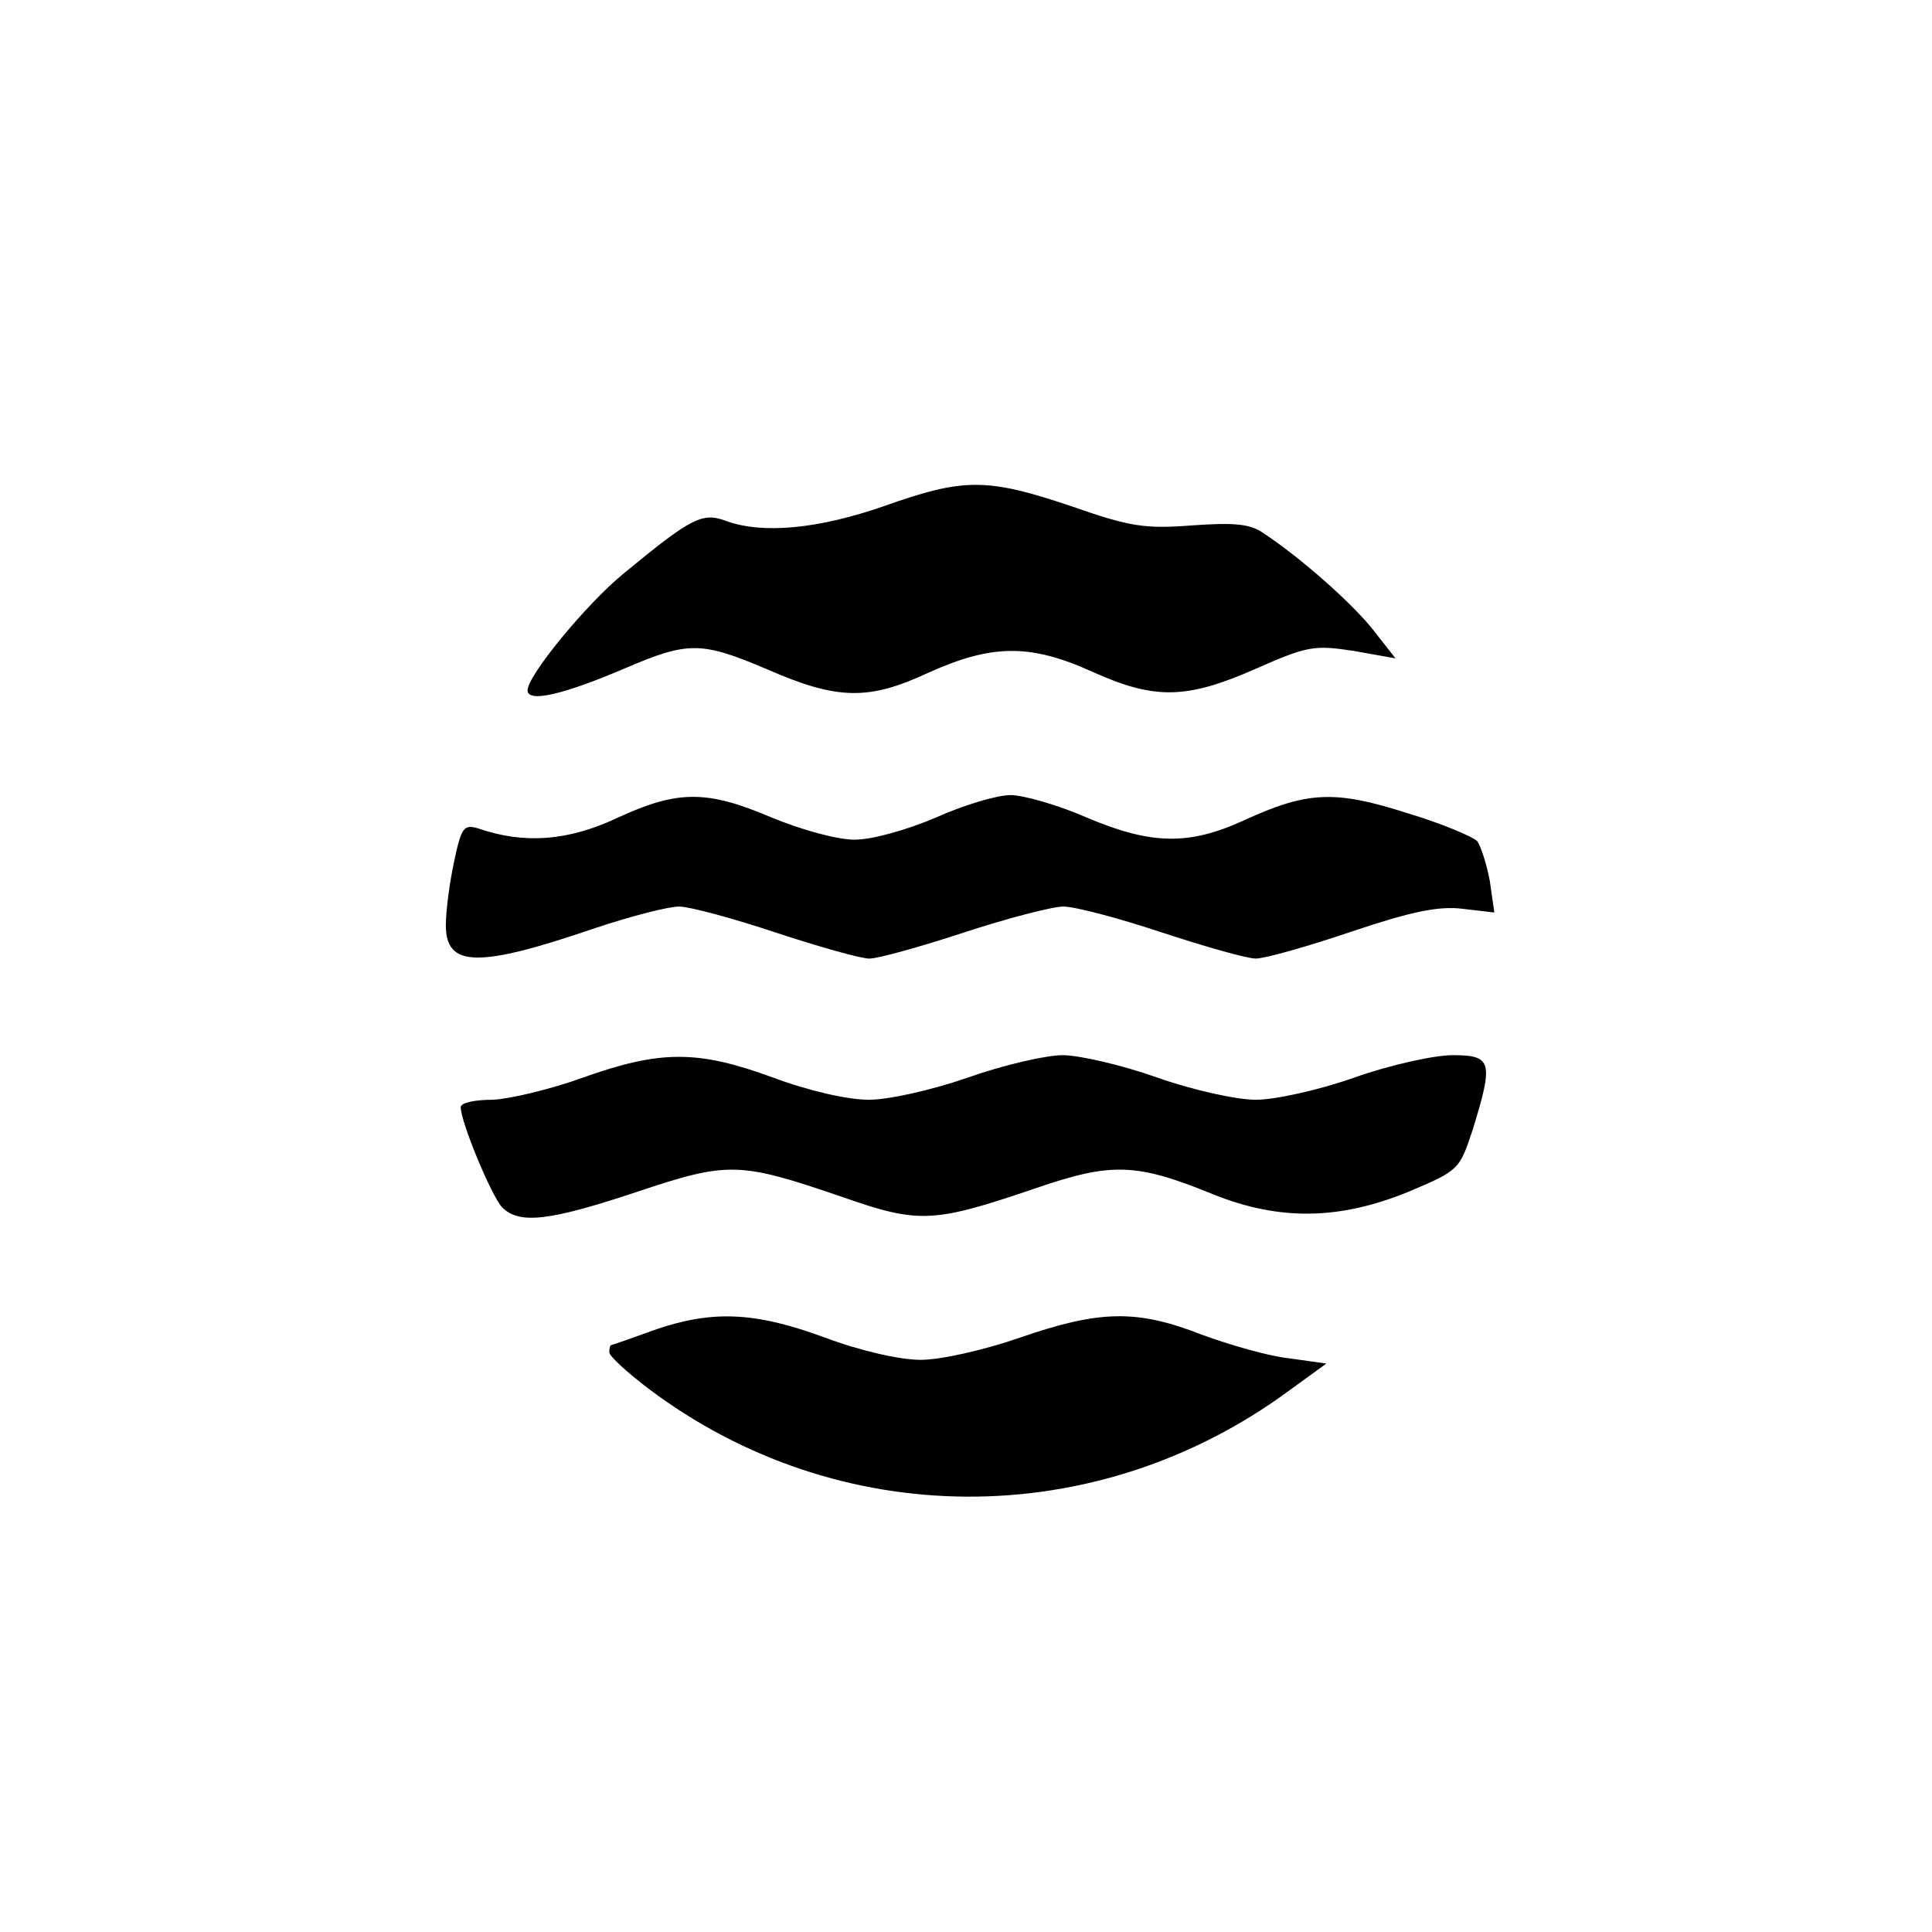
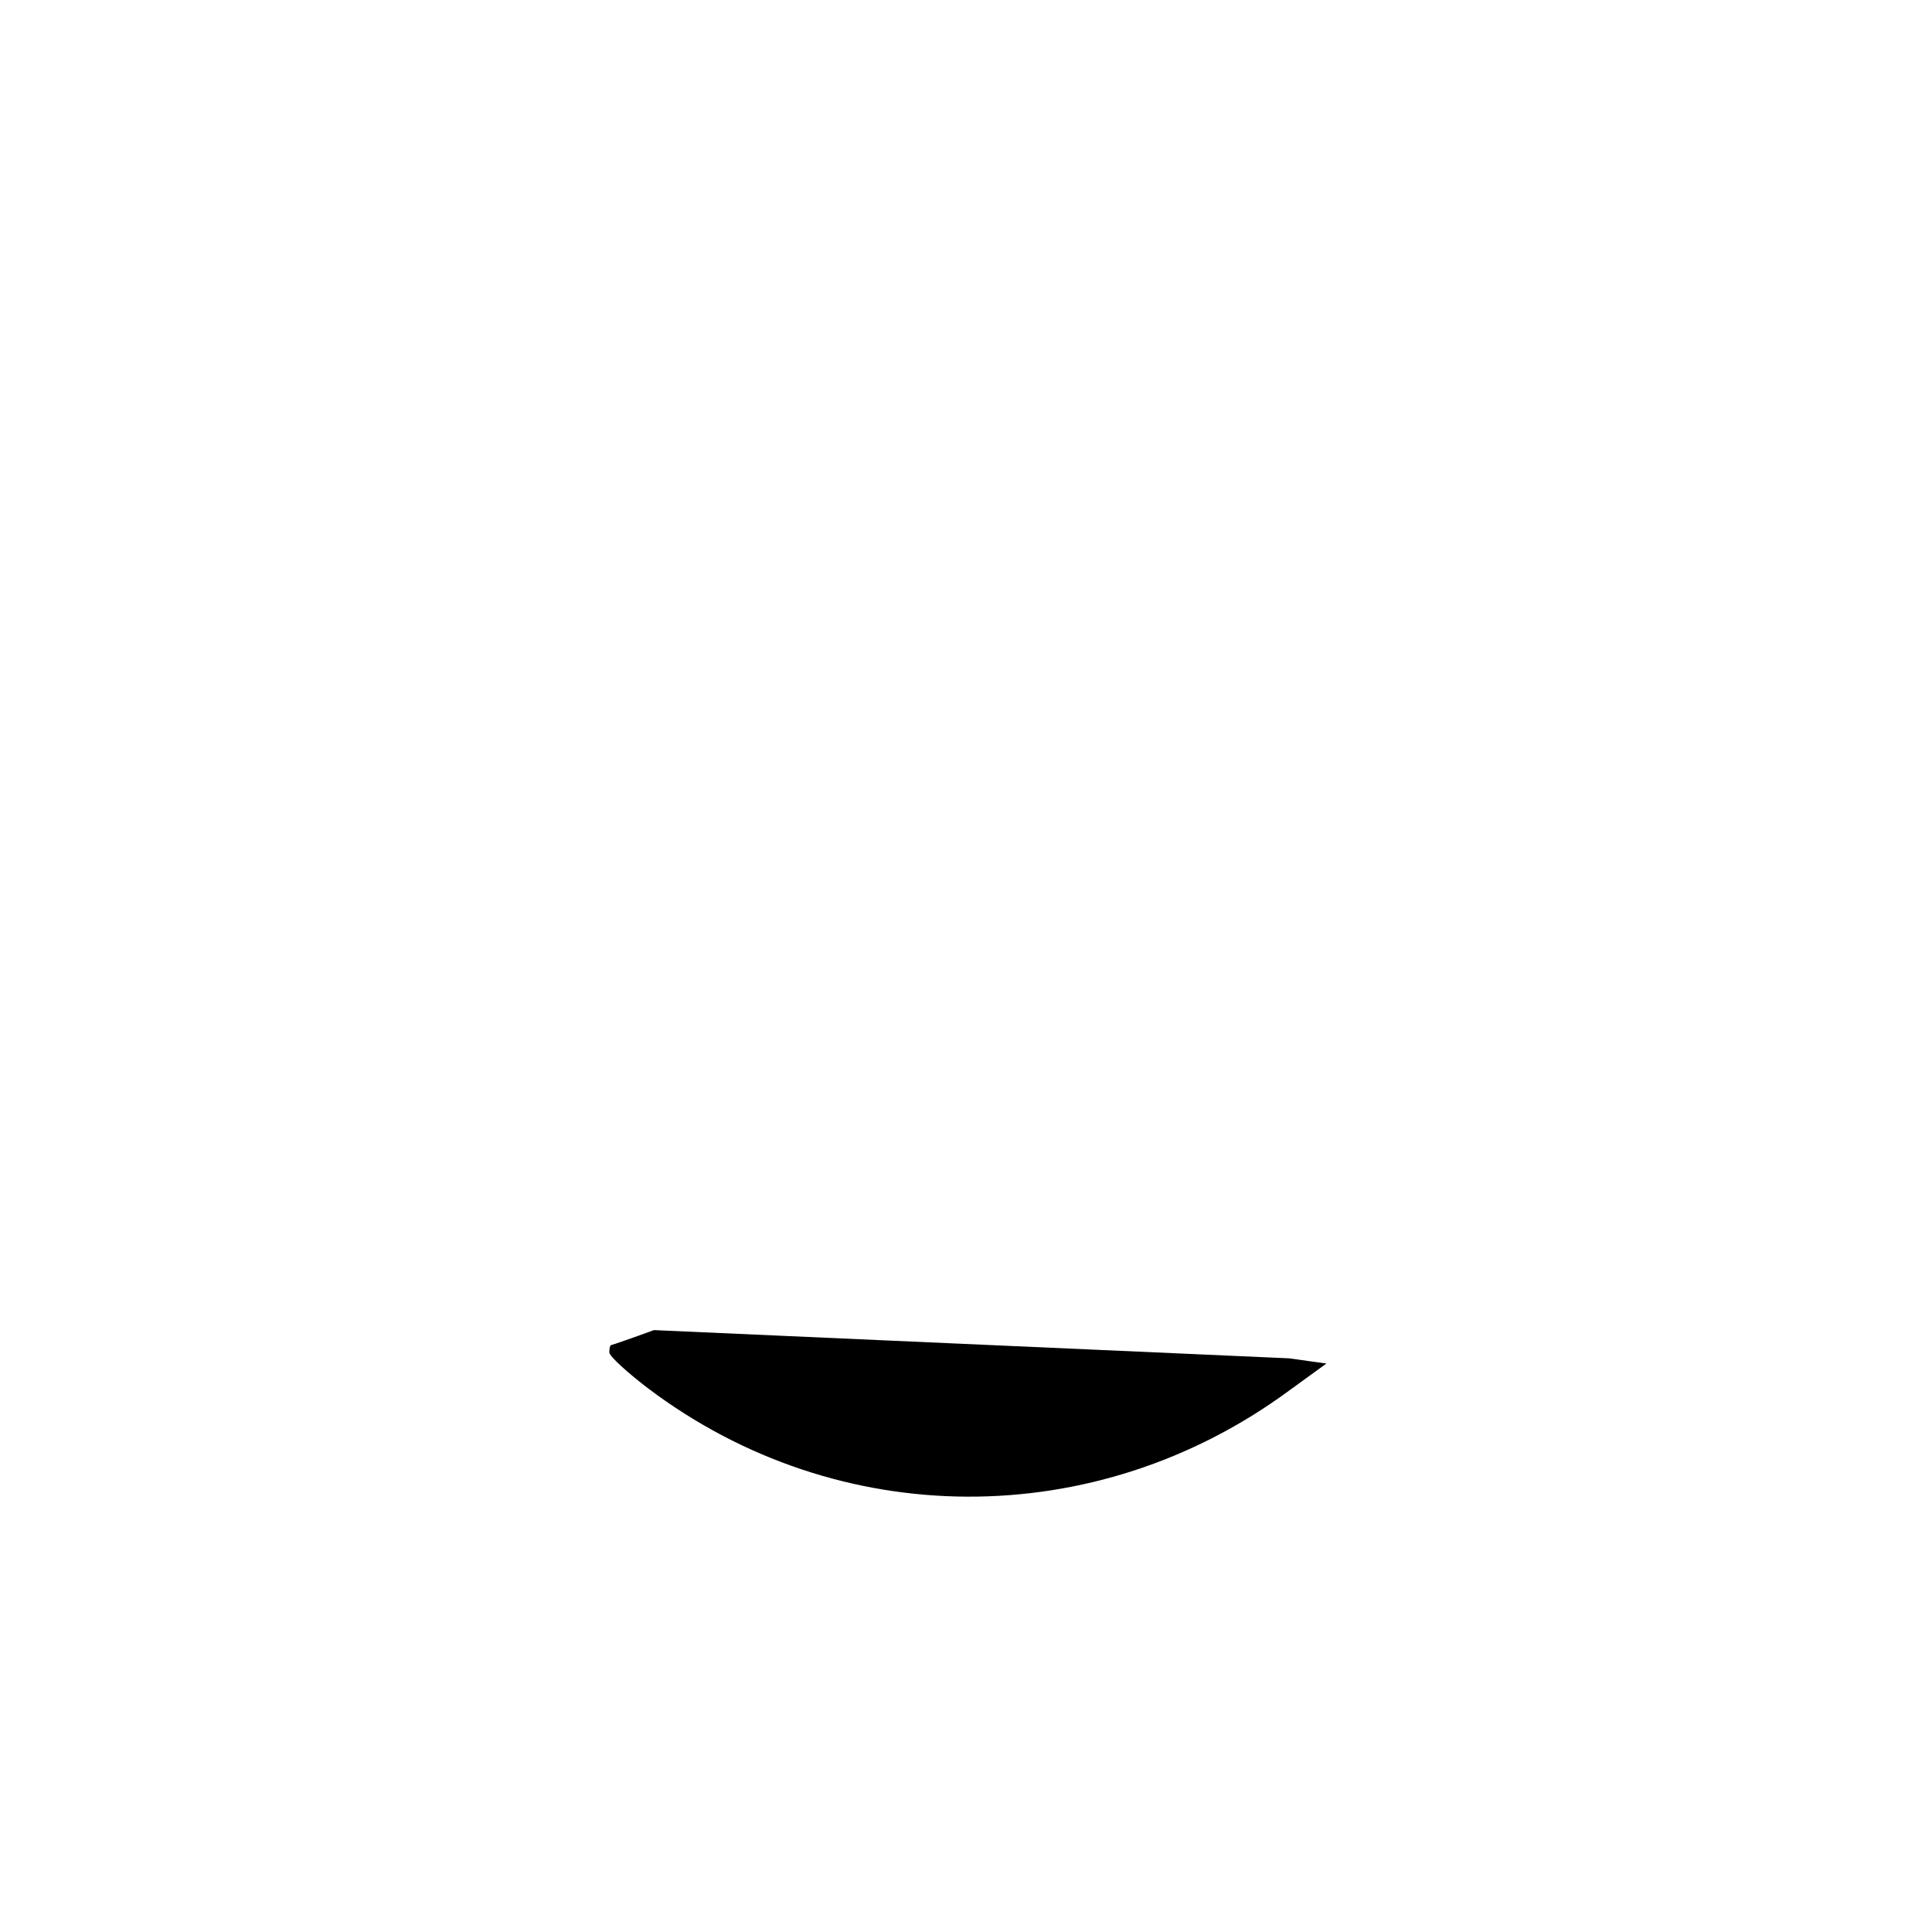
<svg xmlns="http://www.w3.org/2000/svg" version="1.0" width="260pt" height="260pt" viewBox="0 0 260 260" preserveAspectRatio="xMidYMid meet">
  <g transform="translate(0,260) scale(0.1,-0.1)" fill="#000000" stroke="none">
-     <path d="M1190 1919 c-89 -31 -164 -38 -213 -20 -32 12 -47 4 -138 -71 -50 -41 -129 -137 -129 -157 0 -17 48 -6 132 30 84 36 102 36 191 -2 94 -41 136 -42 217 -4 85 38 136 39 220 1 84 -38 127 -37 220 4 70 31 79 32 132 24 l56 -10 -29 37 c-28 36 -98 98 -148 131 -18 13 -39 15 -96 11 -64 -5 -84 -2 -164 26 -113 38 -144 38 -251 0z" />
-     <path d="M830 1499 c-66 -31 -125 -35 -186 -14 -20 6 -23 2 -33 -45 -6 -28 -11 -66 -11 -85 0 -57 43 -58 201 -4 48 16 98 29 113 29 14 0 73 -16 130 -35 58 -19 114 -35 126 -35 12 0 69 16 127 35 58 19 119 35 134 35 16 0 76 -16 133 -35 58 -19 114 -35 126 -35 12 0 69 16 128 36 80 27 118 35 150 31 l43 -5 -6 42 c-4 22 -12 47 -17 54 -6 6 -48 24 -95 38 -97 31 -134 29 -219 -10 -74 -34 -125 -33 -212 4 -39 17 -85 30 -102 30 -18 0 -62 -13 -100 -30 -40 -17 -86 -30 -110 -30 -23 0 -71 13 -112 30 -87 37 -126 37 -208 -1z" />
-     <path d="M785 1150 c-44 -16 -99 -29 -122 -30 -24 0 -43 -4 -43 -10 0 -20 42 -121 56 -135 23 -23 64 -18 181 21 123 41 137 41 277 -7 103 -36 122 -35 260 12 102 35 135 34 238 -8 89 -36 170 -35 263 3 69 29 69 30 87 84 28 91 26 100 -27 100 -25 0 -84 -13 -132 -30 -48 -17 -107 -30 -133 -30 -26 0 -85 13 -133 30 -48 17 -105 30 -127 30 -22 0 -79 -13 -127 -30 -49 -17 -107 -30 -134 -30 -28 0 -81 12 -129 30 -101 37 -151 37 -255 0z" />
-     <path d="M880 810 c-30 -11 -56 -20 -57 -20 -2 0 -3 -4 -3 -10 0 -5 24 -27 53 -49 255 -192 601 -194 861 -3 l51 37 -50 7 c-28 3 -80 18 -118 32 -87 34 -137 33 -244 -4 -49 -17 -107 -30 -134 -30 -28 0 -81 12 -129 30 -95 35 -152 37 -230 10z" />
+     <path d="M880 810 c-30 -11 -56 -20 -57 -20 -2 0 -3 -4 -3 -10 0 -5 24 -27 53 -49 255 -192 601 -194 861 -3 l51 37 -50 7 z" />
  </g>
</svg>